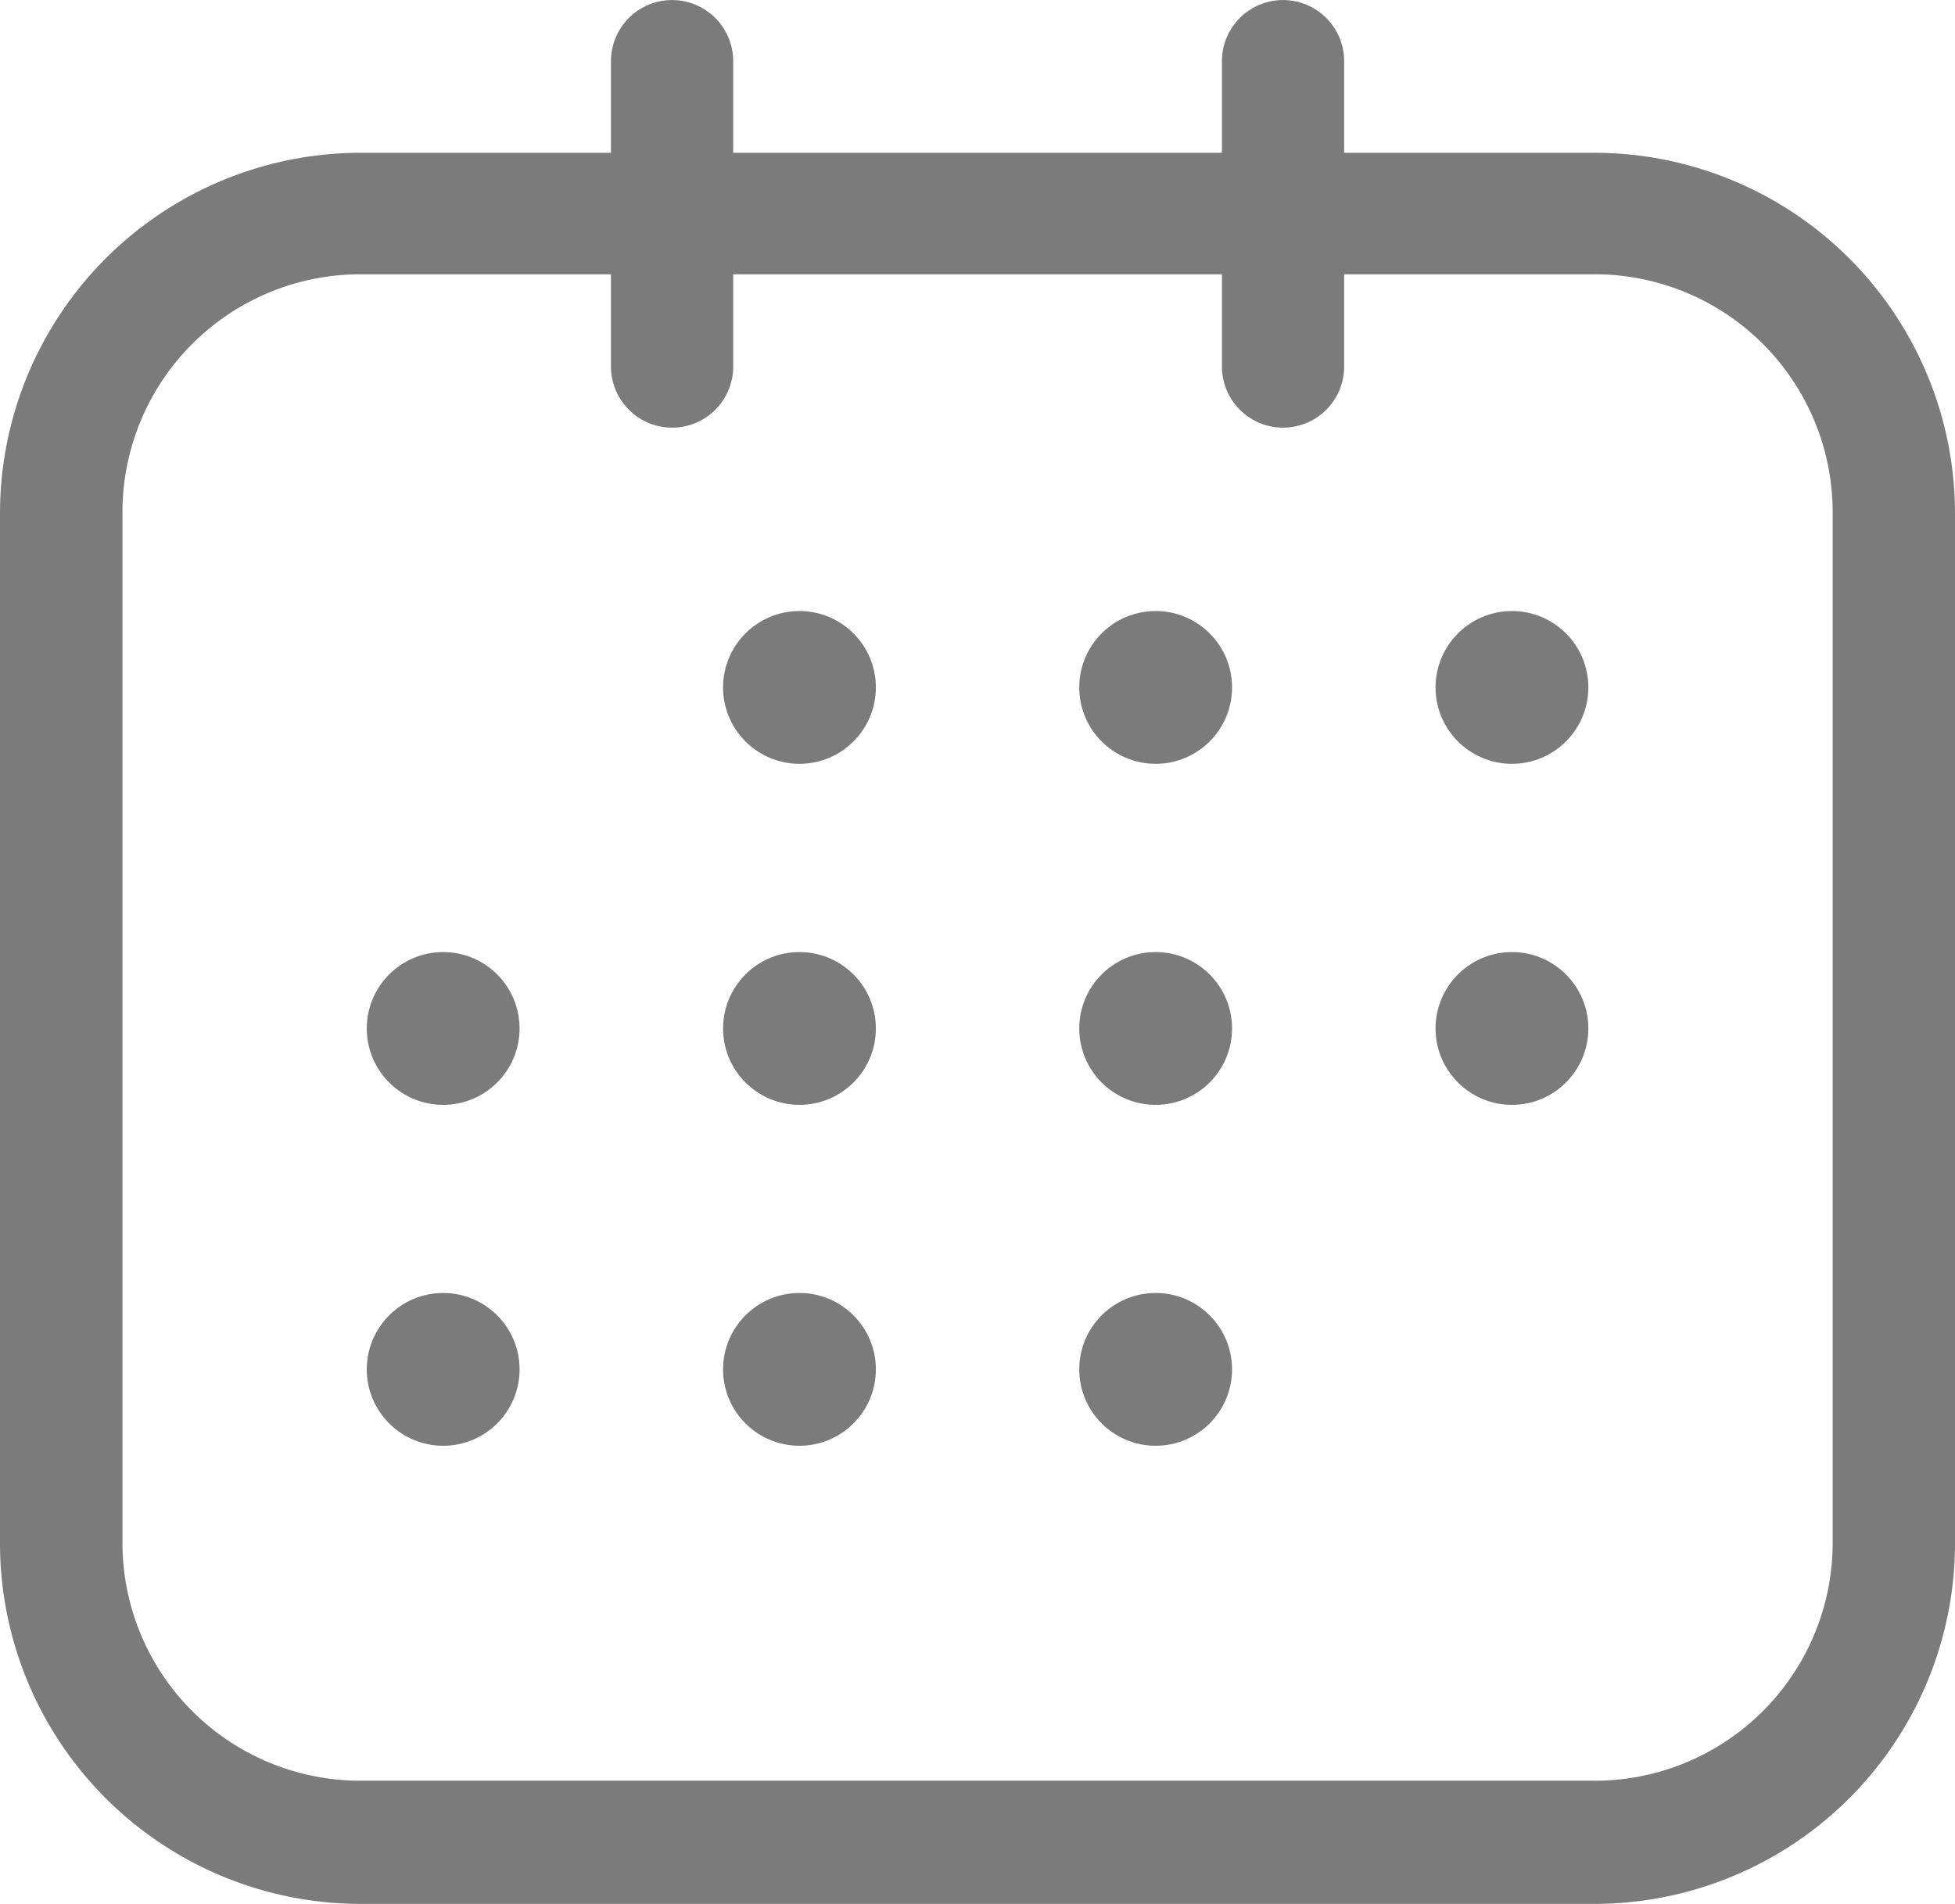
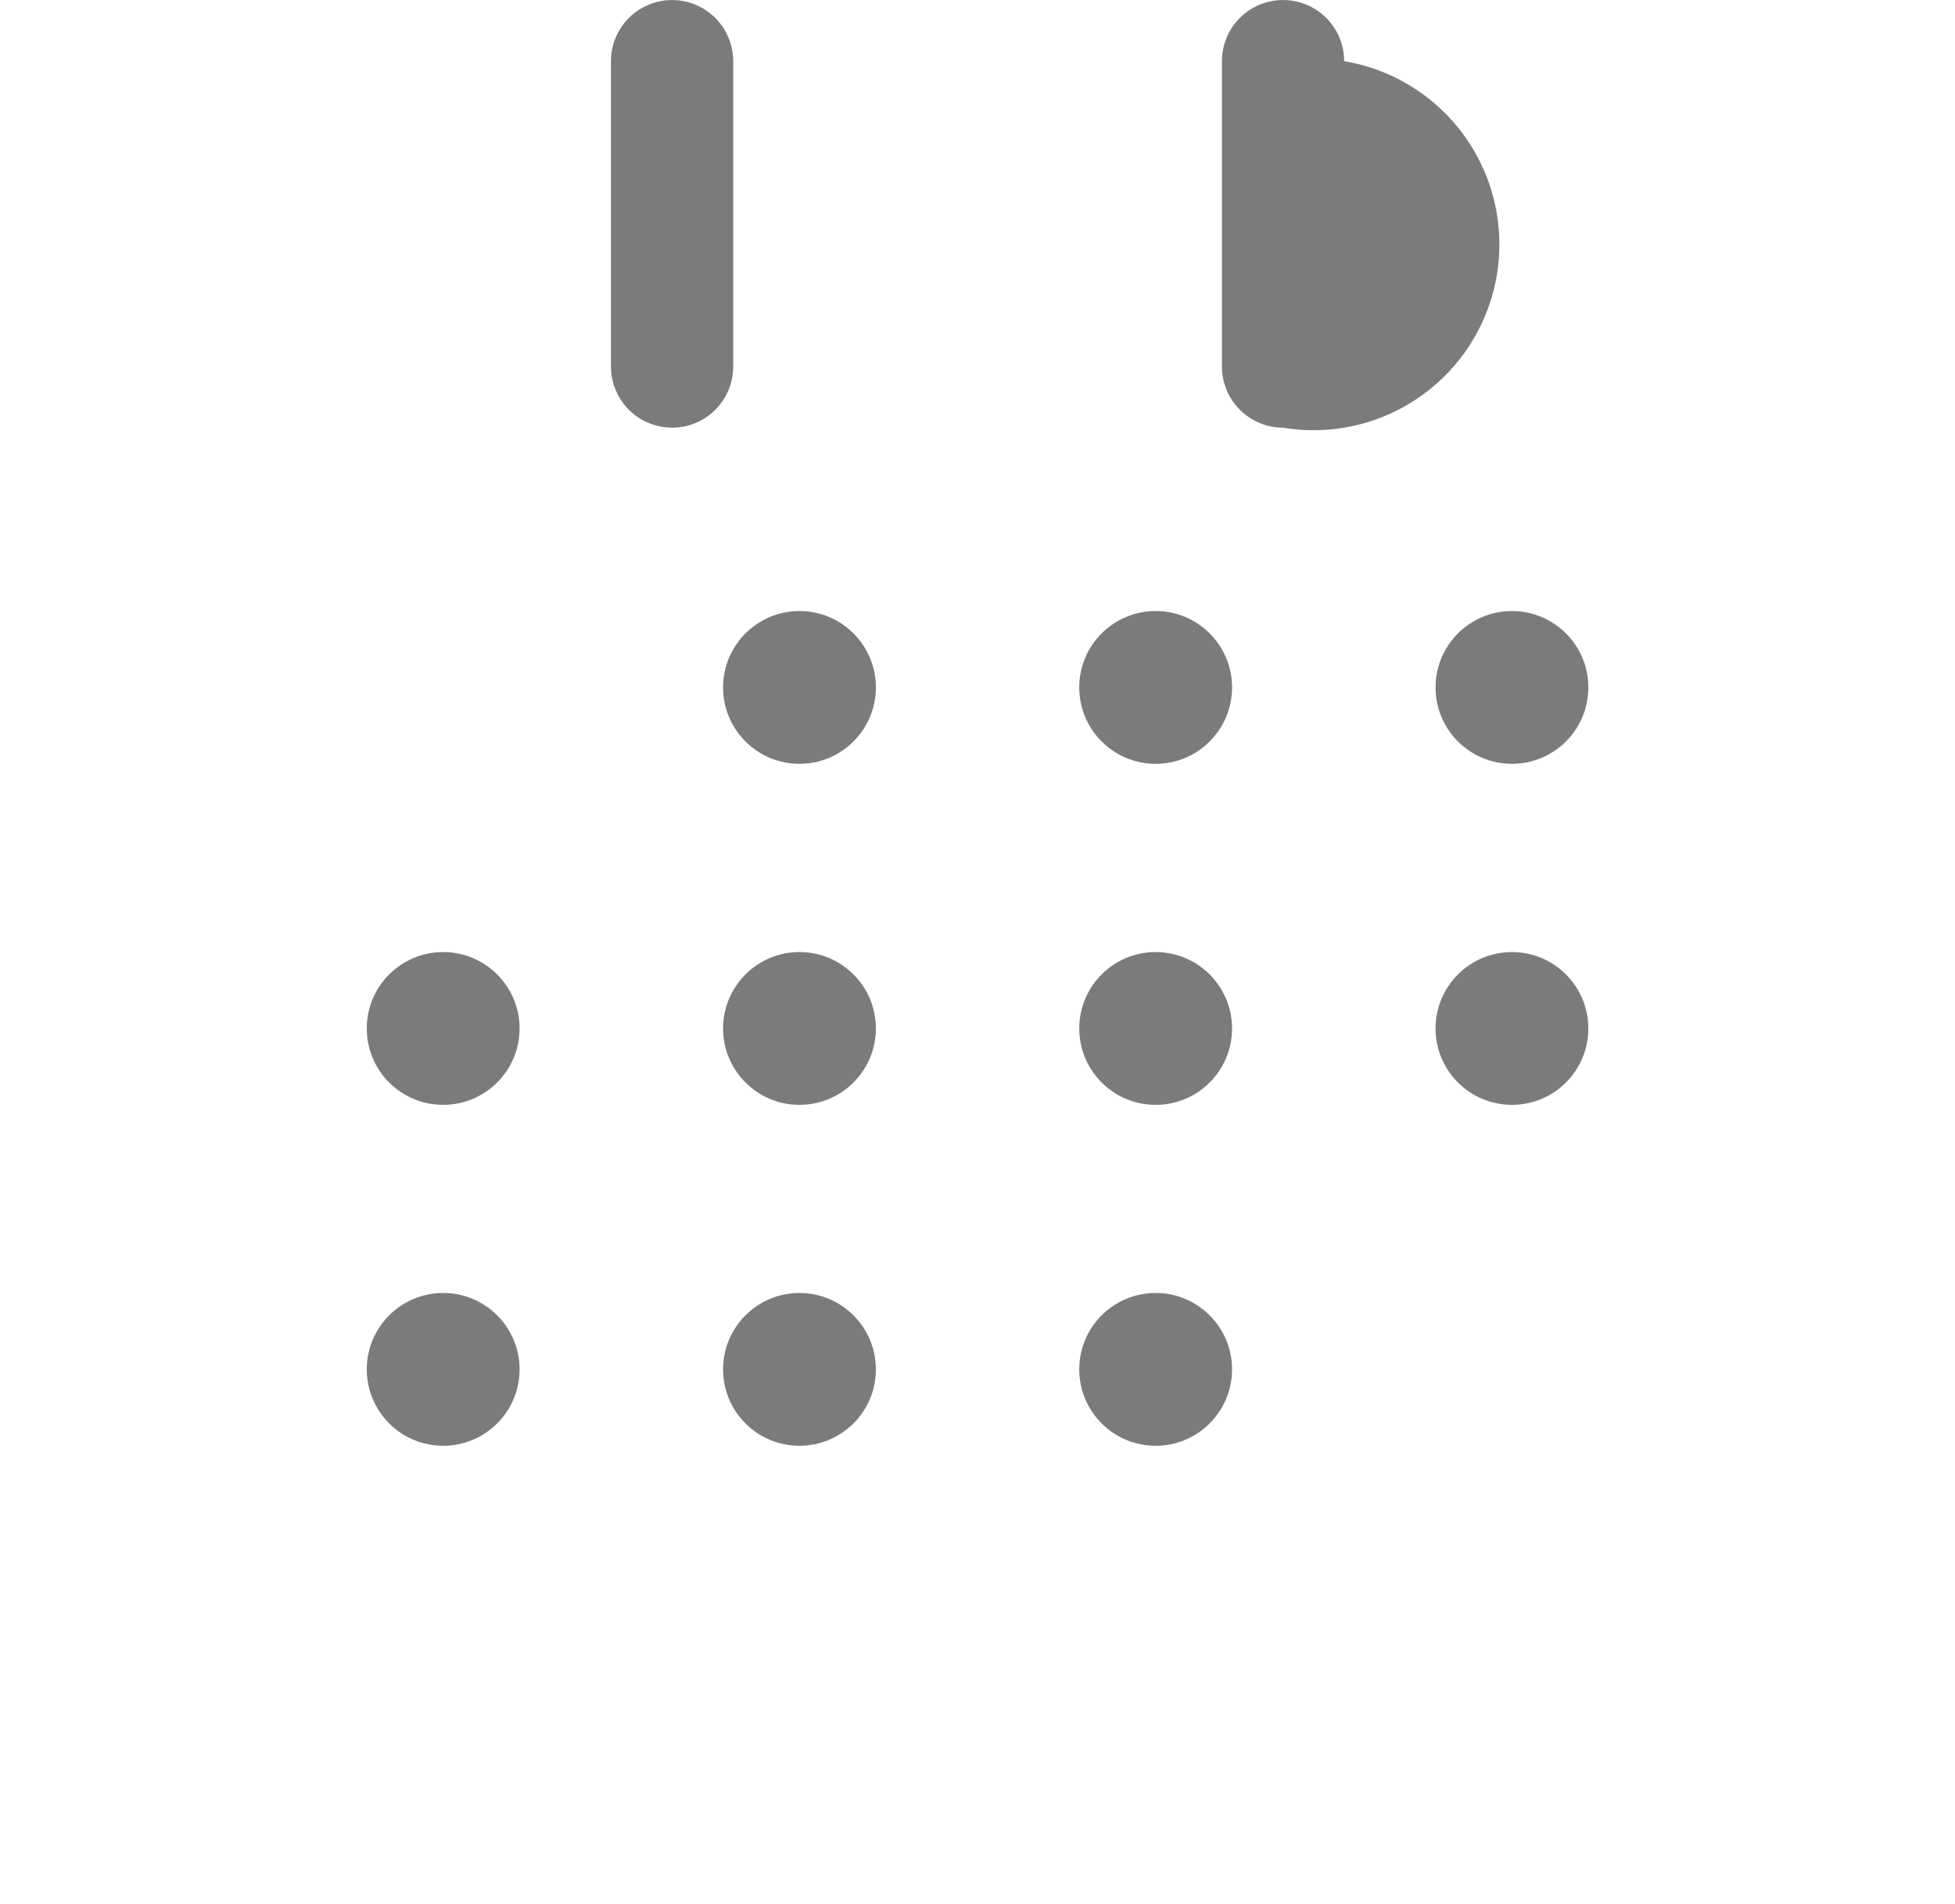
<svg xmlns="http://www.w3.org/2000/svg" width="16.428" height="16" viewBox="0 0 16.428 16">
  <g id="Group_18" data-name="Group 18" transform="translate(-432 -420)">
    <g id="Group_17" data-name="Group 17" transform="translate(432 420)">
      <g id="Rectangle_2670" data-name="Rectangle 2670" transform="translate(0 1.283)">
-         <path id="Path_2" data-name="Path 2" d="M460.93,354.595H450.559a3.032,3.032,0,0,1-3.029-3.028v-8.66a3.032,3.032,0,0,1,3.029-3.028H460.93a3.032,3.032,0,0,1,3.028,3.028v8.66A3.032,3.032,0,0,1,460.93,354.595ZM450.559,340.9a2,2,0,0,0-2,2v8.66a2,2,0,0,0,2,2H460.93a2,2,0,0,0,2-2v-8.66a2,2,0,0,0-2-2Z" transform="translate(-447.53 -339.878)" fill="#7b7b7b" />
-       </g>
+         </g>
      <g id="Group_5" data-name="Group 5" transform="translate(5.134 0)">
        <g id="Group_3" data-name="Group 3">
          <path id="Path_3" data-name="Path 3" d="M458.043,340.972a.514.514,0,0,1-.513-.513v-2.567a.513.513,0,0,1,1.027,0v2.567A.513.513,0,0,1,458.043,340.972Z" transform="translate(-457.53 -337.378)" fill="#7b7b7b" />
        </g>
        <g id="Group_4" data-name="Group 4" transform="translate(5.134)">
-           <path id="Path_4" data-name="Path 4" d="M468.043,340.972a.514.514,0,0,1-.513-.513v-2.567a.513.513,0,0,1,1.027,0v2.567A.513.513,0,0,1,468.043,340.972Z" transform="translate(-467.53 -337.378)" fill="#7b7b7b" />
+           <path id="Path_4" data-name="Path 4" d="M468.043,340.972a.514.514,0,0,1-.513-.513v-2.567a.513.513,0,0,1,1.027,0A.513.513,0,0,1,468.043,340.972Z" transform="translate(-467.53 -337.378)" fill="#7b7b7b" />
        </g>
      </g>
      <g id="Group_16" data-name="Group 16" transform="translate(3.082 5.135)">
        <g id="Group_6" data-name="Group 6" transform="translate(2.994)">
          <circle id="Ellipse_1" data-name="Ellipse 1" cx="0.642" cy="0.642" r="0.642" fill="#7b7b7b" />
        </g>
        <g id="Group_7" data-name="Group 7" transform="translate(5.987)">
          <circle id="Ellipse_2" data-name="Ellipse 2" cx="0.642" cy="0.642" r="0.642" fill="#7b7b7b" />
        </g>
        <g id="Group_8" data-name="Group 8" transform="translate(8.981)">
          <circle id="Ellipse_3" data-name="Ellipse 3" cx="0.642" cy="0.642" r="0.642" fill="#7b7b7b" />
        </g>
        <g id="Group_9" data-name="Group 9" transform="translate(0 2.866)">
          <circle id="Ellipse_4" data-name="Ellipse 4" cx="0.642" cy="0.642" r="0.642" fill="#7b7b7b" />
        </g>
        <g id="Group_10" data-name="Group 10" transform="translate(2.994 2.866)">
          <circle id="Ellipse_5" data-name="Ellipse 5" cx="0.642" cy="0.642" r="0.642" fill="#7b7b7b" />
        </g>
        <g id="Group_11" data-name="Group 11" transform="translate(5.987 2.866)">
          <circle id="Ellipse_6" data-name="Ellipse 6" cx="0.642" cy="0.642" r="0.642" fill="#7b7b7b" />
        </g>
        <g id="Group_12" data-name="Group 12" transform="translate(8.981 2.866)">
          <circle id="Ellipse_7" data-name="Ellipse 7" cx="0.642" cy="0.642" r="0.642" fill="#7b7b7b" />
        </g>
        <g id="Group_13" data-name="Group 13" transform="translate(0 5.731)">
          <circle id="Ellipse_8" data-name="Ellipse 8" cx="0.642" cy="0.642" r="0.642" fill="#7b7b7b" />
        </g>
        <g id="Group_14" data-name="Group 14" transform="translate(2.994 5.731)">
          <circle id="Ellipse_9" data-name="Ellipse 9" cx="0.642" cy="0.642" r="0.642" fill="#7b7b7b" />
        </g>
        <g id="Group_15" data-name="Group 15" transform="translate(5.987 5.731)">
          <circle id="Ellipse_10" data-name="Ellipse 10" cx="0.642" cy="0.642" r="0.642" fill="#7b7b7b" />
        </g>
      </g>
    </g>
  </g>
</svg>